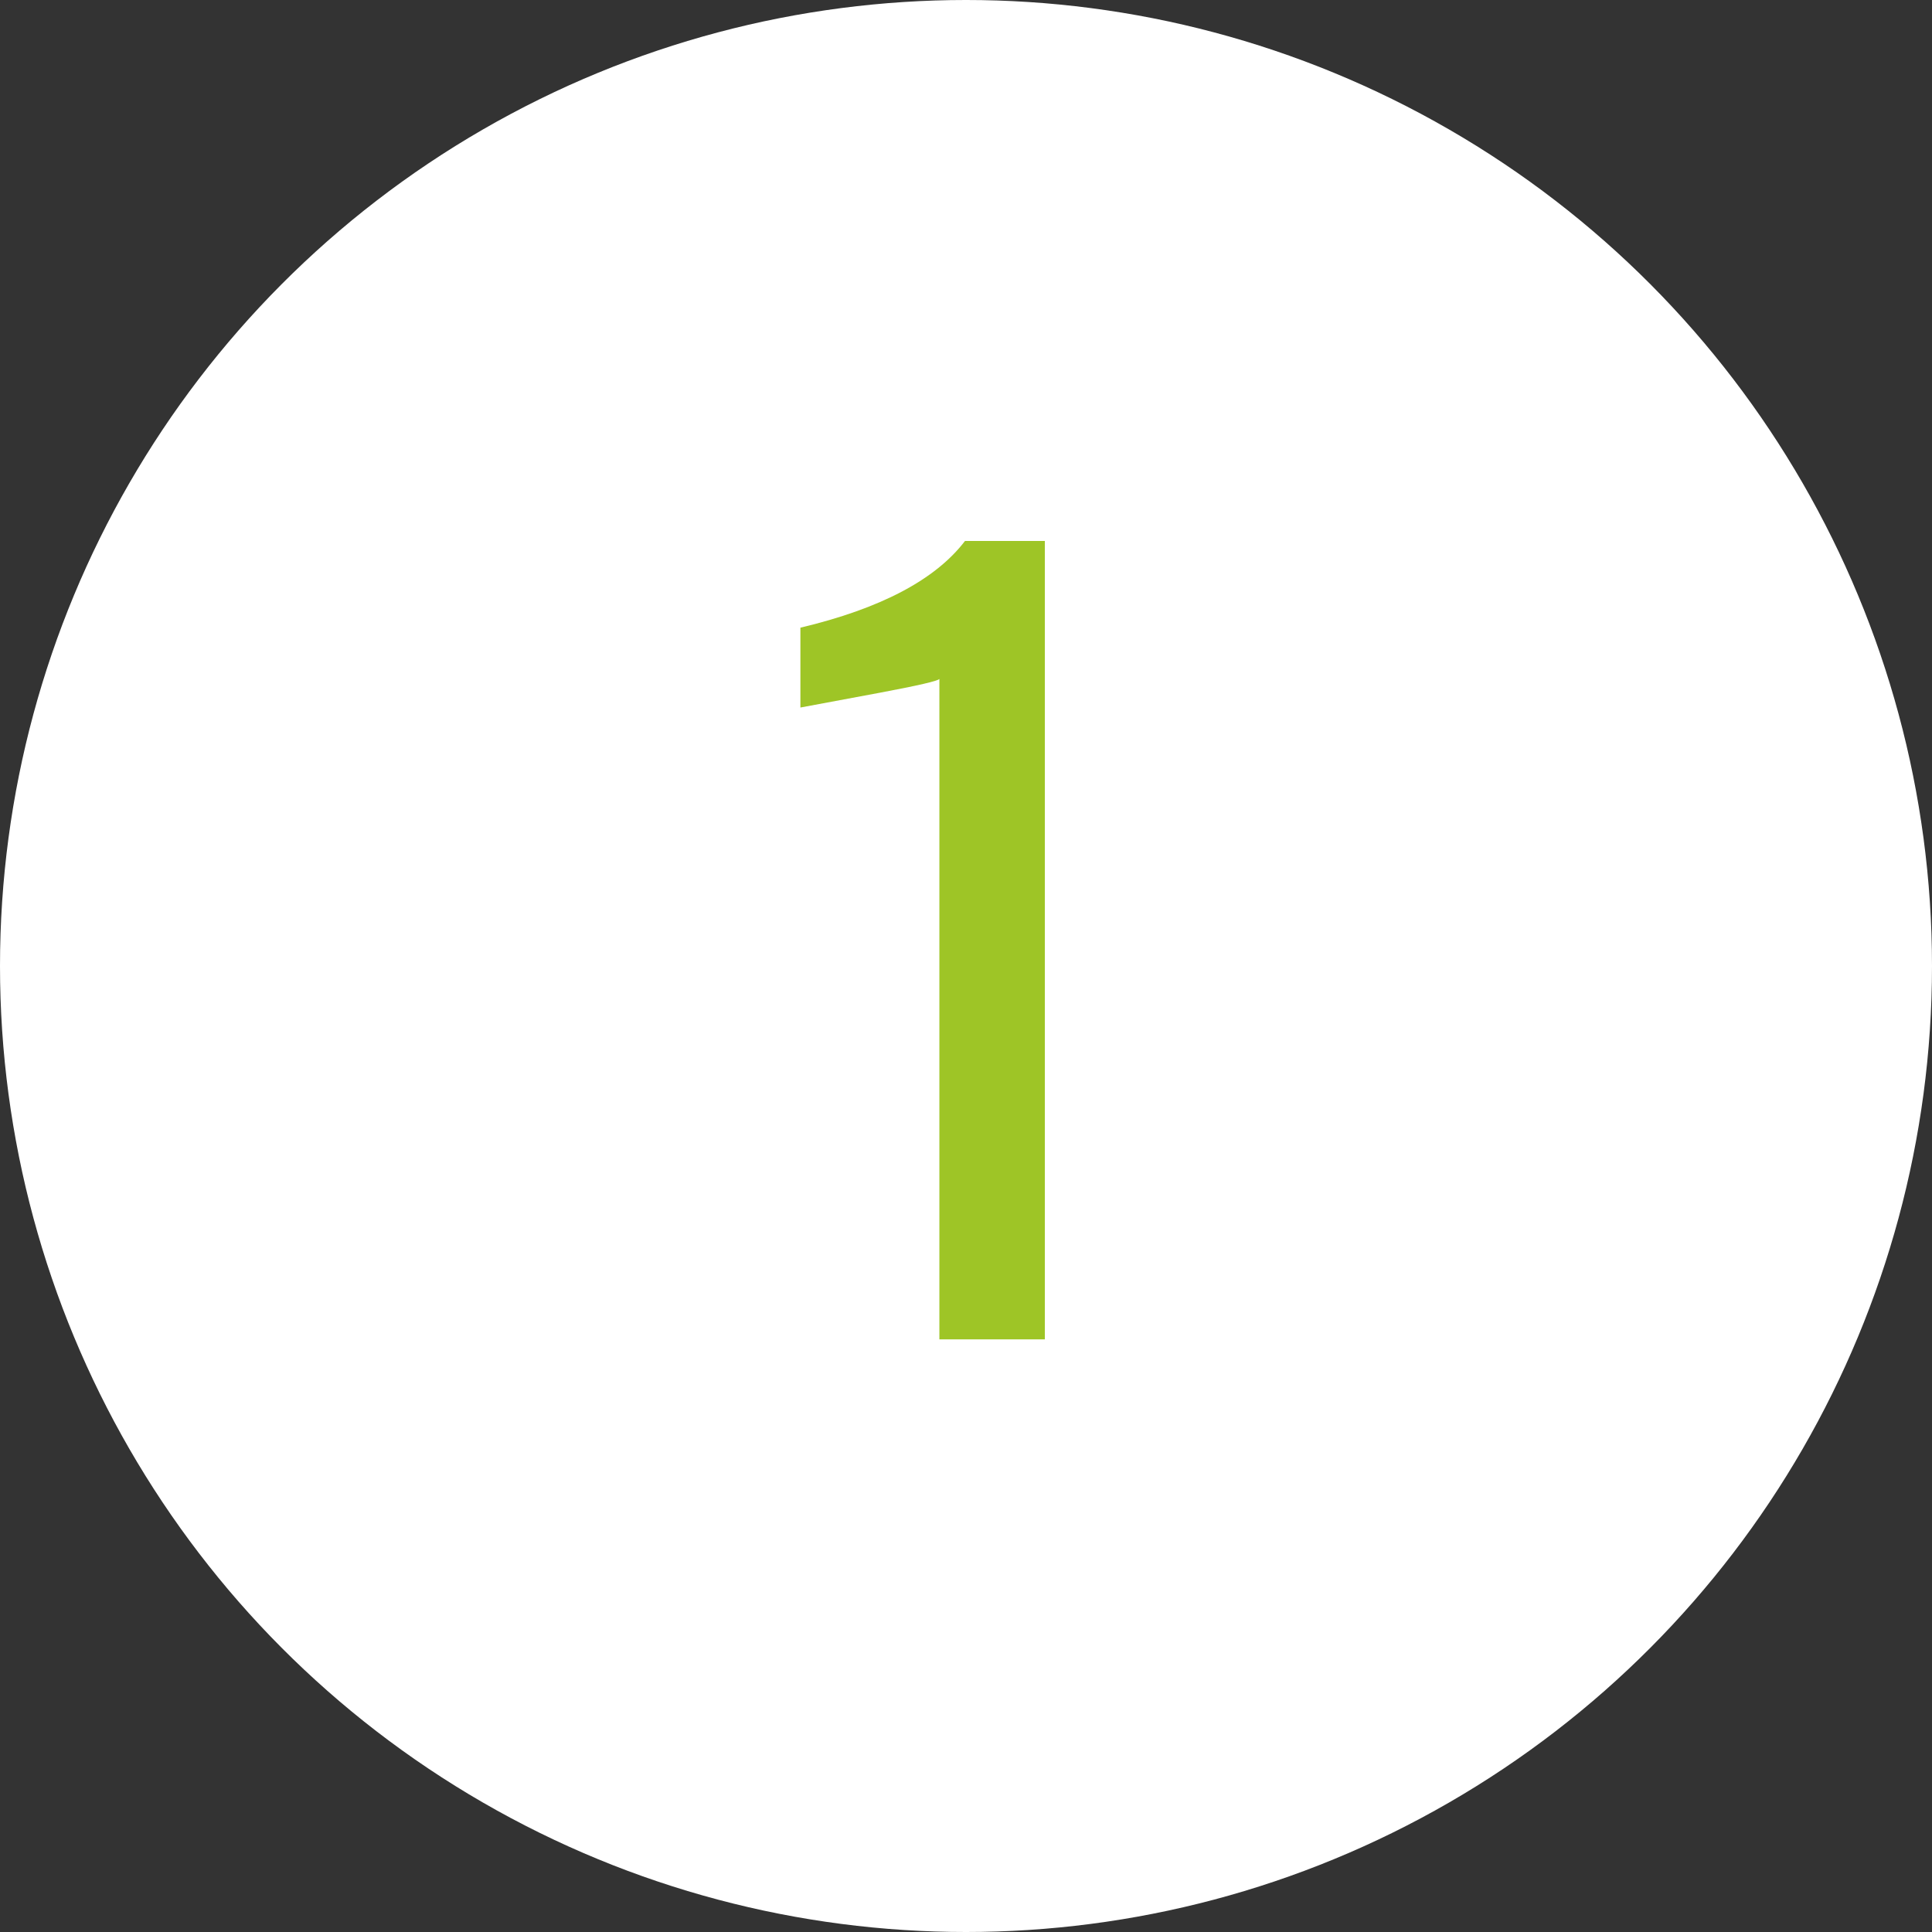
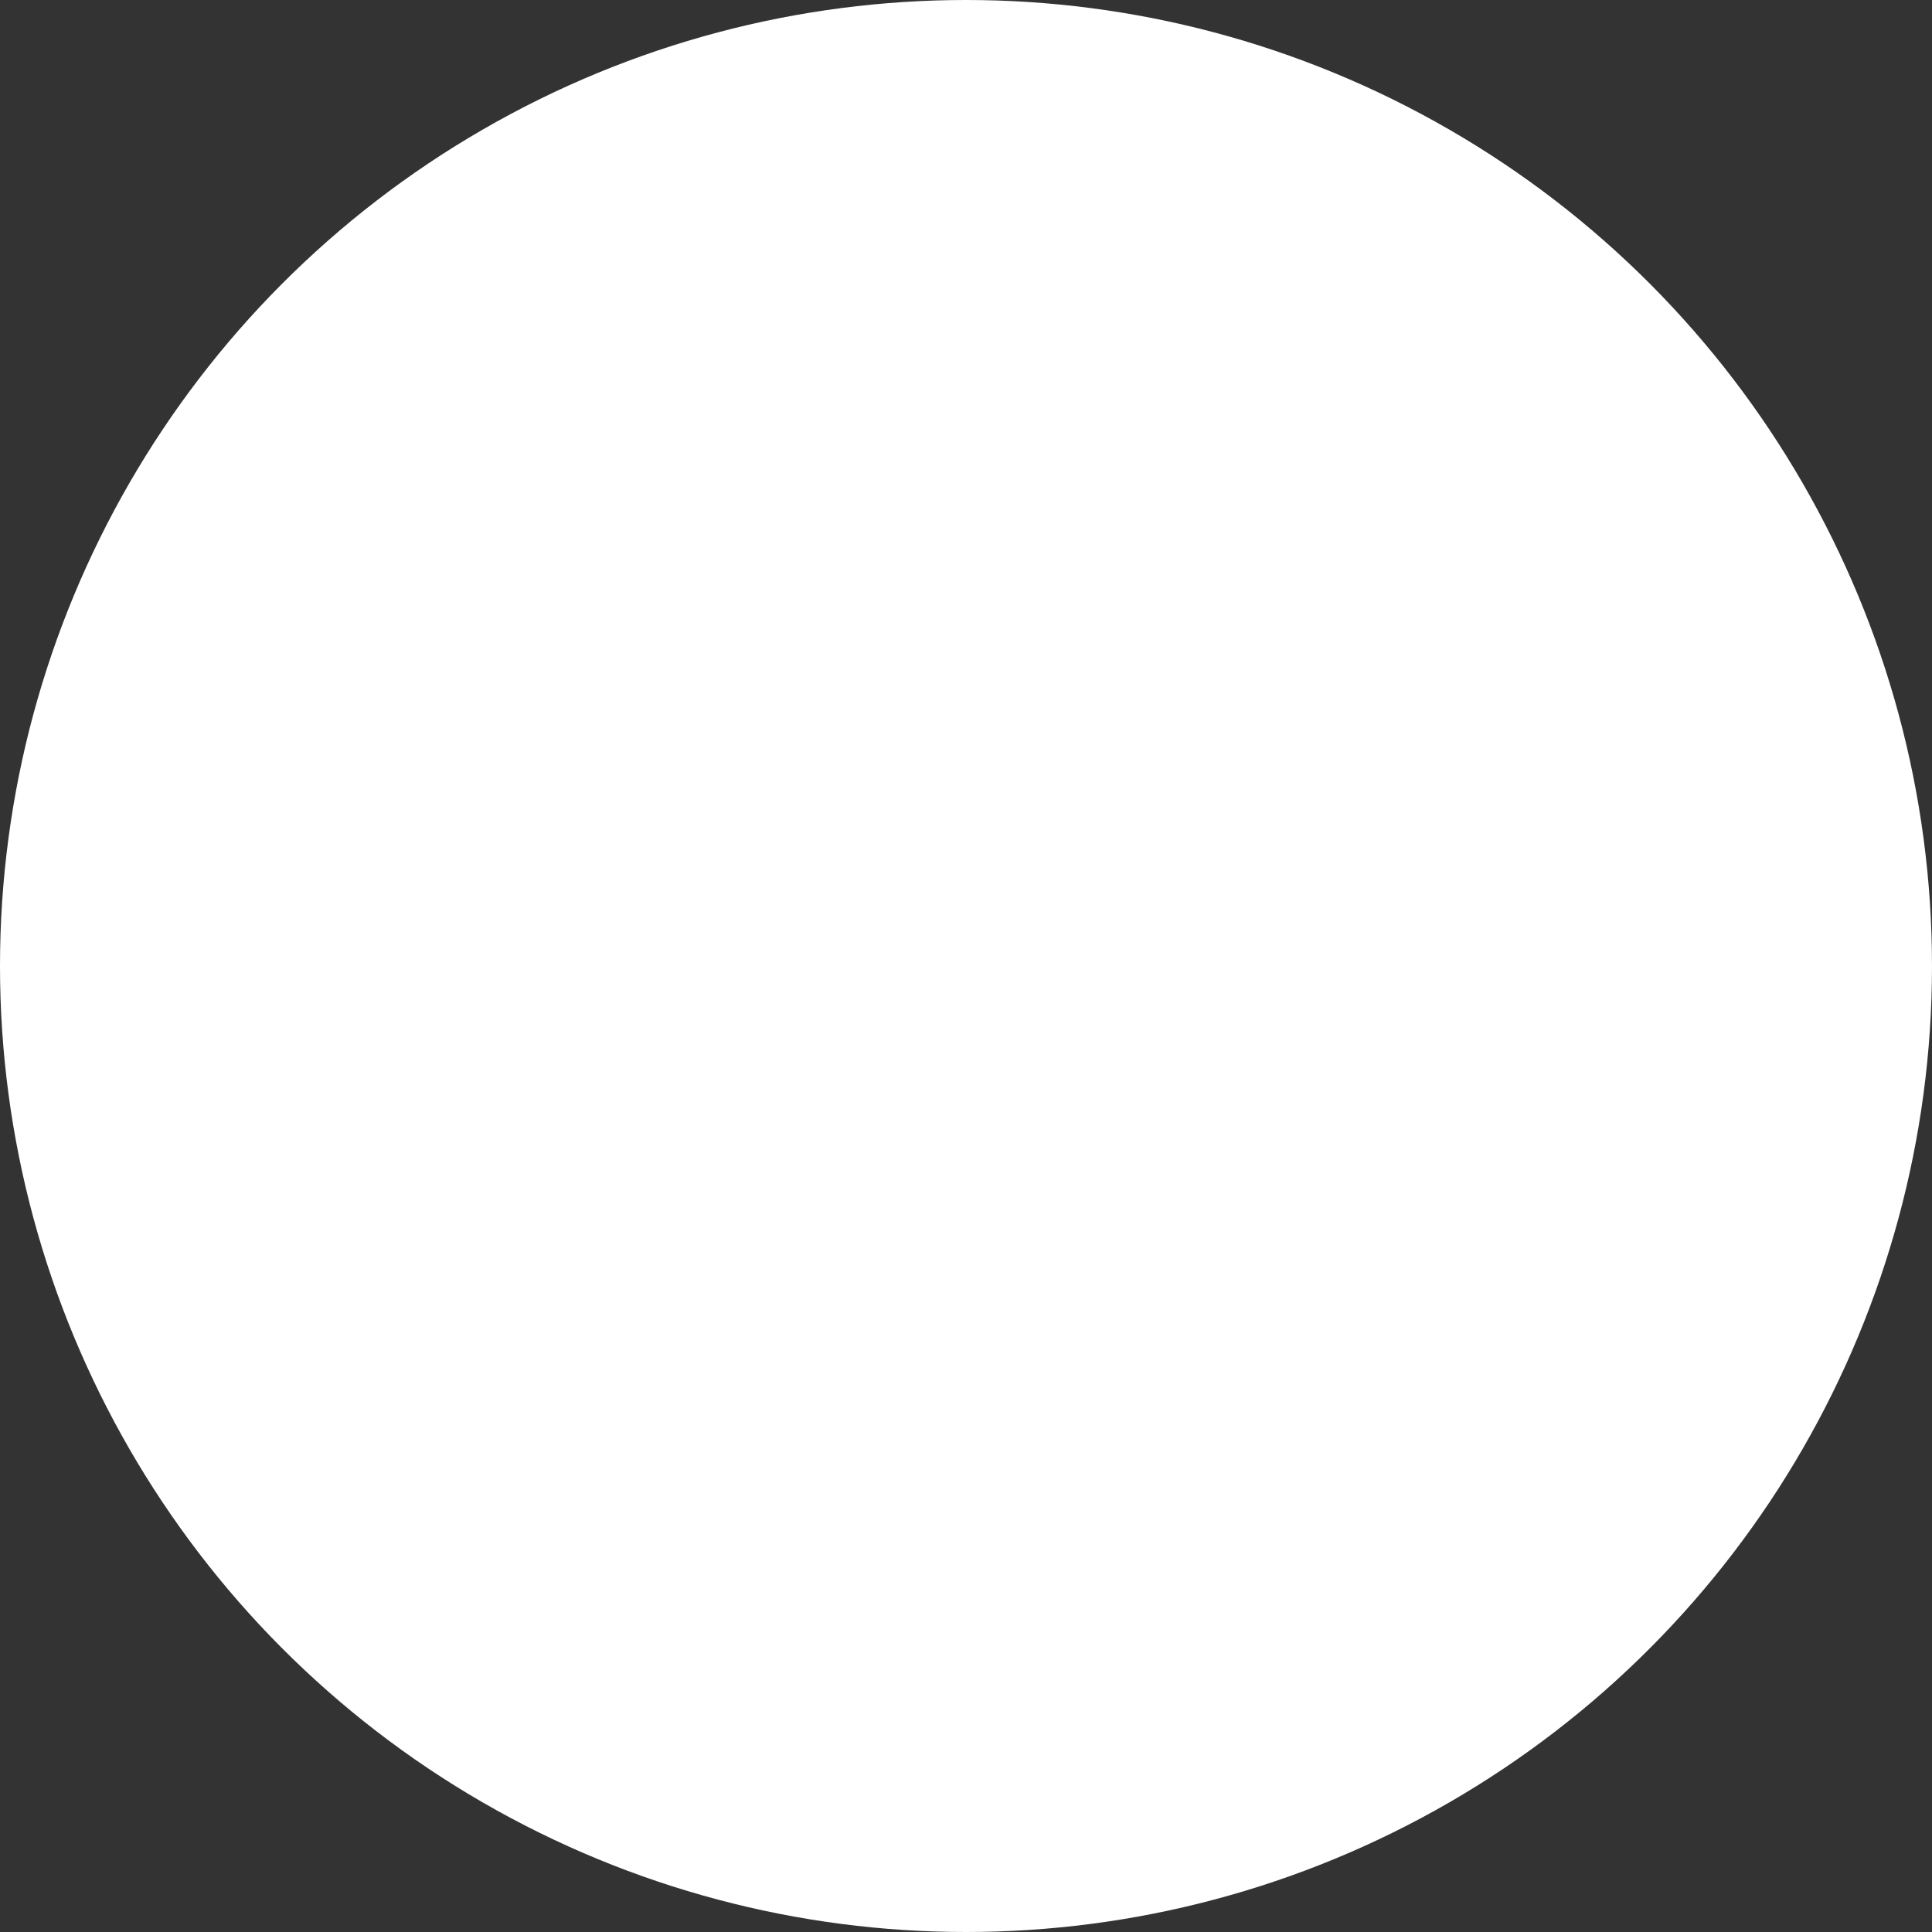
<svg xmlns="http://www.w3.org/2000/svg" version="1.1" id="Calque_1" x="0px" y="0px" width="98px" height="98px" viewBox="0 0 98 98" enable-background="new 0 0 98 98" xml:space="preserve">
  <rect x="0" y="0" width="98" height="98" fill="#333333" stroke="none" />
  <g>
    <circle fill="#FFFFFF" cx="49" cy="49" r="49" />
    <g>
-       <path fill="#9EC526" d="M47.65,34.439c-0.067,0.1-1.075,0.334-3.025,0.7c-1.95,0.367-3.292,0.617-4.025,0.75v-4.05    c4.066-0.967,6.85-2.434,8.35-4.4H53v40.5h-5.35V34.439z" />
-     </g>
+       </g>
  </g>
</svg>